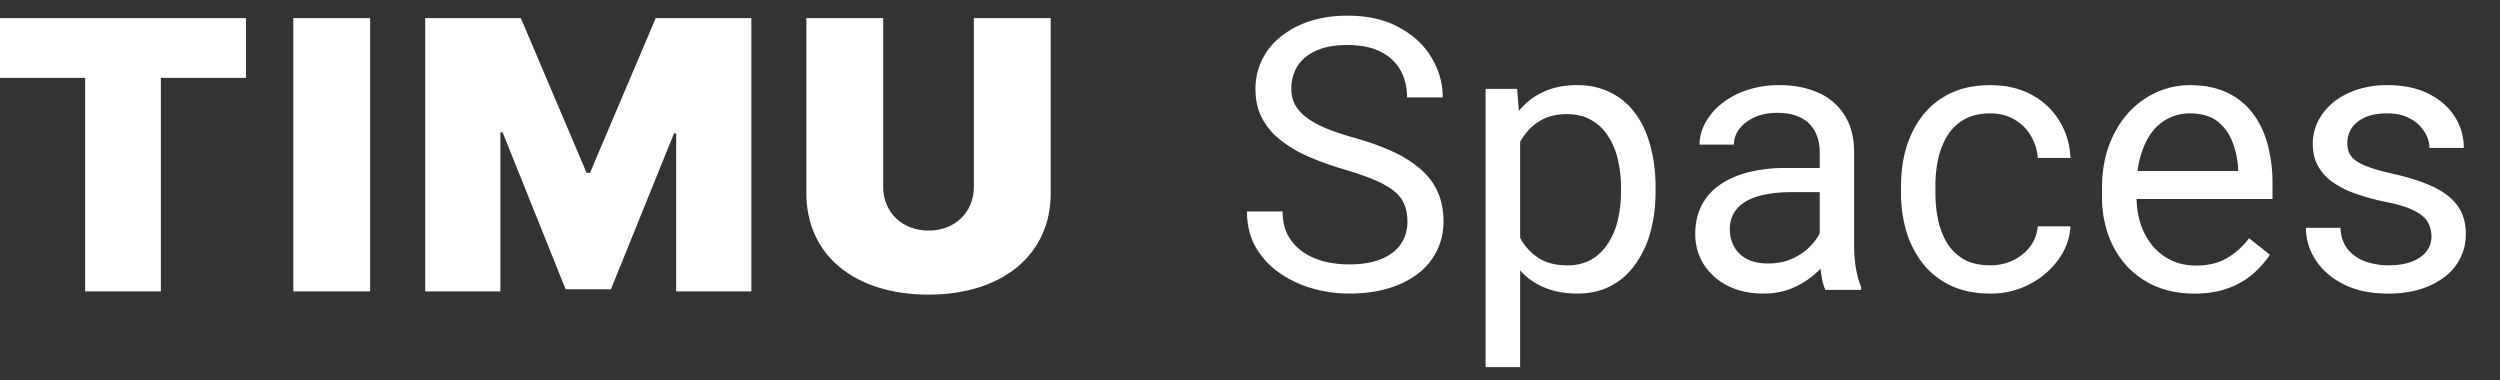
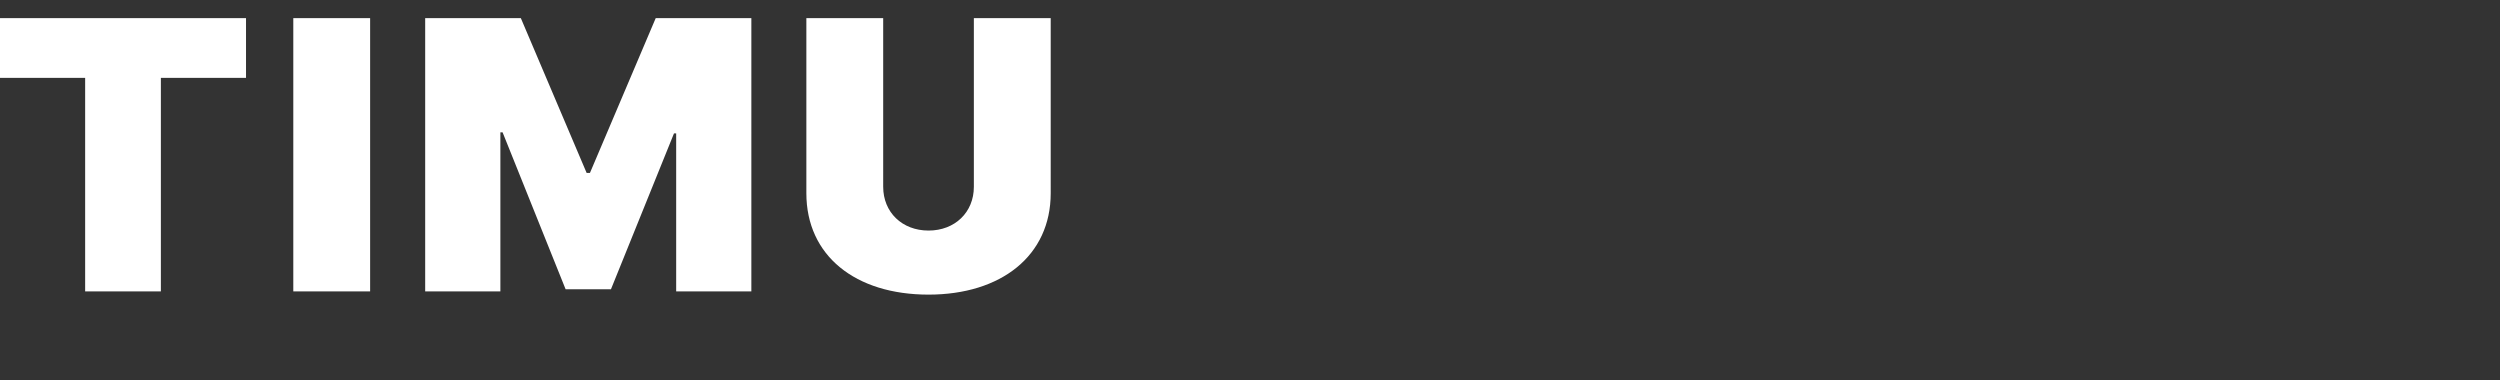
<svg xmlns="http://www.w3.org/2000/svg" viewBox="0 0 138 21" width="138" height="21" fill="none">
  <rect x="0" y="0" width="138" height="21" fill="#333333" stroke="none" />
  <path fill="#FFF" fill-rule="evenodd" clip-rule="evenodd" d="M8.88 16.086V4.3h4.7V1H0v3.3h4.7v11.786h4.18Zm11.551 0V1H16.19v15.086h4.241Zm7.19 0v-8.78h.122l3.479 8.663h2.502l3.48-8.604h.121v8.721h4.15V1h-5.279l-3.631 8.545h-.183L28.75 1h-5.28v15.086h4.15Zm23.634.177c4.013 0 6.744-2.15 6.744-5.598V1h-4.242v9.311c0 1.407-1.045 2.416-2.502 2.416-1.457 0-2.503-1.009-2.503-2.416V1h-4.241v9.665c0 3.447 2.7 5.598 6.744 5.598Z" />
-   <path fill="#FFF" d="M77.69 12.227c0-.35-.055-.657-.164-.923a1.759 1.759 0 0 0-.554-.739c-.26-.218-.622-.427-1.087-.625-.458-.198-1.039-.4-1.743-.605a16.03 16.03 0 0 1-2-.728 6.989 6.989 0 0 1-1.527-.933 3.683 3.683 0 0 1-.974-1.2c-.226-.451-.339-.967-.339-1.548a3.634 3.634 0 0 1 1.384-2.892 4.97 4.97 0 0 1 1.61-.861c.622-.205 1.316-.308 2.082-.308 1.121 0 2.071.216 2.85.646.787.424 1.385.981 1.795 1.672.41.683.615 1.415.615 2.194H77.67c0-.56-.12-1.056-.358-1.487-.24-.437-.602-.78-1.087-1.025-.486-.253-1.101-.38-1.846-.38-.704 0-1.285.106-1.743.318-.458.212-.8.5-1.026.862a2.353 2.353 0 0 0-.328 1.24c0 .315.065.602.195.862a2.3 2.3 0 0 0 .626.707c.287.219.649.42 1.087.605.444.185.974.362 1.589.533.847.24 1.579.506 2.194.8.615.294 1.121.626 1.518.995.403.362.7.776.892 1.24.198.458.297.978.297 1.56a3.64 3.64 0 0 1-.369 1.65 3.59 3.59 0 0 1-1.056 1.261c-.458.349-1.008.619-1.651.81-.636.185-1.347.277-2.133.277-.69 0-1.37-.096-2.04-.287a6.08 6.08 0 0 1-1.815-.861 4.514 4.514 0 0 1-1.302-1.415c-.322-.568-.482-1.224-.482-1.97h1.968c0 .513.1.954.298 1.324.198.362.468.663.81.902.348.24.741.417 1.179.533.444.11.906.164 1.384.164.69 0 1.275-.096 1.754-.287.478-.191.84-.465 1.087-.82.252-.356.379-.776.379-1.261Zm6.222-5.189v13.228h-1.908V4.906h1.743l.165 2.132Zm7.475 3.322v.216c0 .806-.096 1.555-.287 2.245a5.522 5.522 0 0 1-.841 1.784c-.363.506-.81.9-1.344 1.18-.533.28-1.145.42-1.835.42-.704 0-1.326-.116-1.866-.349a3.681 3.681 0 0 1-1.374-1.015 5.186 5.186 0 0 1-.903-1.6 9.265 9.265 0 0 1-.45-2.101V9.99a9.65 9.65 0 0 1 .46-2.204c.226-.65.524-1.204.893-1.662.376-.464.83-.816 1.364-1.056.533-.246 1.148-.369 1.845-.369.697 0 1.316.137 1.856.41.54.267.995.65 1.364 1.149.37.499.646 1.097.83 1.794.192.69.288 1.46.288 2.307Zm-1.908.216v-.216a6.68 6.68 0 0 0-.174-1.558 3.938 3.938 0 0 0-.543-1.292 2.589 2.589 0 0 0-.923-.882c-.376-.219-.824-.328-1.343-.328-.479 0-.896.082-1.251.246a2.705 2.705 0 0 0-.893.666 3.536 3.536 0 0 0-.605.944 5.42 5.42 0 0 0-.338 1.087v2.655c.137.479.328.93.574 1.354.246.417.575.755.985 1.015.41.253.926.38 1.548.38.513 0 .954-.107 1.323-.318.376-.22.683-.517.923-.893.246-.376.427-.806.543-1.291a6.811 6.811 0 0 0 .174-1.57Zm10.97 3.527V8.392c0-.438-.089-.817-.267-1.139a1.745 1.745 0 0 0-.78-.758c-.348-.178-.779-.267-1.291-.267-.479 0-.9.082-1.262.246-.355.164-.635.38-.84.646a1.416 1.416 0 0 0-.298.861h-1.897c0-.396.103-.79.308-1.179a3.45 3.45 0 0 1 .882-1.056 4.41 4.41 0 0 1 1.394-.759 5.497 5.497 0 0 1 1.825-.287c.807 0 1.518.137 2.133.41a3.192 3.192 0 0 1 1.456 1.241c.356.547.534 1.234.534 2.061v5.168c0 .37.03.762.092 1.18.068.416.167.775.297 1.076V16h-1.979a3.503 3.503 0 0 1-.225-.872 6.985 6.985 0 0 1-.082-1.025Zm.328-4.83.02 1.333H98.88c-.54 0-1.022.045-1.446.134-.424.082-.78.208-1.066.38-.288.17-.506.385-.657.645-.15.253-.225.55-.225.892 0 .349.078.667.236.954.157.287.393.516.707.687.321.164.714.246 1.18.246.58 0 1.093-.123 1.537-.37a3.196 3.196 0 0 0 1.056-.901c.267-.356.411-.701.431-1.036l.81.912c-.048.288-.178.605-.389.954a4.552 4.552 0 0 1-.852 1.005 4.586 4.586 0 0 1-1.25.79c-.48.204-1.02.307-1.62.307-.753 0-1.412-.147-1.98-.44a3.385 3.385 0 0 1-1.312-1.18 3.122 3.122 0 0 1-.462-1.671c0-.595.117-1.118.35-1.57a3.029 3.029 0 0 1 1.004-1.137c.437-.308.964-.54 1.579-.698a8.33 8.33 0 0 1 2.061-.236h2.205Zm9.092 5.373a2.84 2.84 0 0 0 1.251-.276c.383-.185.698-.438.944-.76.246-.327.386-.7.42-1.117h1.805a3.384 3.384 0 0 1-.667 1.836 4.548 4.548 0 0 1-1.589 1.363 4.614 4.614 0 0 1-2.164.513c-.834 0-1.562-.147-2.184-.44a4.33 4.33 0 0 1-1.538-1.21 5.41 5.41 0 0 1-.912-1.764 7.416 7.416 0 0 1-.298-2.123v-.43c0-.746.099-1.45.298-2.113.205-.67.509-1.261.912-1.774a4.33 4.33 0 0 1 1.538-1.21c.622-.294 1.35-.44 2.184-.44.868 0 1.627.177 2.277.532a3.923 3.923 0 0 1 1.528 1.436c.376.602.581 1.285.615 2.05h-1.805a2.726 2.726 0 0 0-.39-1.24 2.421 2.421 0 0 0-.902-.882c-.376-.225-.817-.338-1.323-.338-.581 0-1.069.116-1.466.348-.39.226-.701.534-.933.923-.226.383-.39.81-.492 1.282-.096.465-.144.94-.144 1.425v.431c0 .485.048.964.144 1.436.095.471.256.898.482 1.281.232.383.543.69.933.923.396.226.888.338 1.476.338Zm11.257 1.56c-.773 0-1.474-.13-2.102-.39a4.755 4.755 0 0 1-1.61-1.118 4.975 4.975 0 0 1-1.026-1.702 6.249 6.249 0 0 1-.359-2.154v-.43c0-.903.134-1.706.4-2.41.267-.711.629-1.313 1.087-1.805a4.658 4.658 0 0 1 1.559-1.117 4.474 4.474 0 0 1 1.804-.38c.793 0 1.477.137 2.051.41a3.748 3.748 0 0 1 1.426 1.149c.369.485.642 1.06.82 1.722a8.21 8.21 0 0 1 .266 2.154v.85h-8.285V9.439h6.389v-.144a4.743 4.743 0 0 0-.308-1.436 2.58 2.58 0 0 0-.82-1.148c-.376-.3-.889-.451-1.539-.451a2.581 2.581 0 0 0-2.122 1.076c-.26.356-.461.79-.605 1.303-.144.512-.215 1.104-.215 1.774v.43c0 .527.071 1.022.215 1.487.15.458.366.861.646 1.21.287.349.632.622 1.036.82.41.199.875.298 1.394.298.67 0 1.237-.137 1.702-.41.465-.274.872-.64 1.22-1.098l1.149.913a5.309 5.309 0 0 1-.913 1.036 4.35 4.35 0 0 1-1.363.8c-.534.204-1.166.307-1.897.307Zm13.091-3.149c0-.273-.061-.526-.184-.759-.116-.239-.359-.454-.728-.646-.363-.198-.909-.369-1.641-.512a12.976 12.976 0 0 1-1.671-.462 5.064 5.064 0 0 1-1.262-.646 2.71 2.71 0 0 1-.789-.892c-.185-.342-.277-.742-.277-1.2 0-.437.096-.85.287-1.24.198-.39.475-.735.831-1.036.362-.3.796-.537 1.302-.707a5.266 5.266 0 0 1 1.692-.257c.889 0 1.647.157 2.276.472.629.314 1.111.735 1.446 1.261a3.13 3.13 0 0 1 .502 1.733h-1.897c0-.308-.092-.605-.276-.892a2.044 2.044 0 0 0-.79-.728c-.342-.192-.762-.287-1.261-.287-.527 0-.954.082-1.282.246-.321.157-.557.359-.707.605a1.52 1.52 0 0 0-.216.78c0 .204.034.389.103.553.075.157.205.304.389.44.185.13.445.254.78.37.335.116.762.232 1.281.349.91.205 1.658.45 2.246.738.588.287 1.025.639 1.313 1.056.287.417.43.923.43 1.518 0 .485-.102.93-.307 1.333a2.964 2.964 0 0 1-.872 1.046 4.332 4.332 0 0 1-1.353.676 6.047 6.047 0 0 1-1.754.236c-.977 0-1.805-.174-2.481-.523-.677-.348-1.19-.8-1.538-1.353a3.235 3.235 0 0 1-.523-1.754h1.907c.027.52.178.933.451 1.24.273.302.608.517 1.005.647.396.123.789.184 1.179.184.52 0 .954-.068 1.302-.205.356-.136.626-.324.81-.564.185-.239.277-.512.277-.82Z" />
</svg>